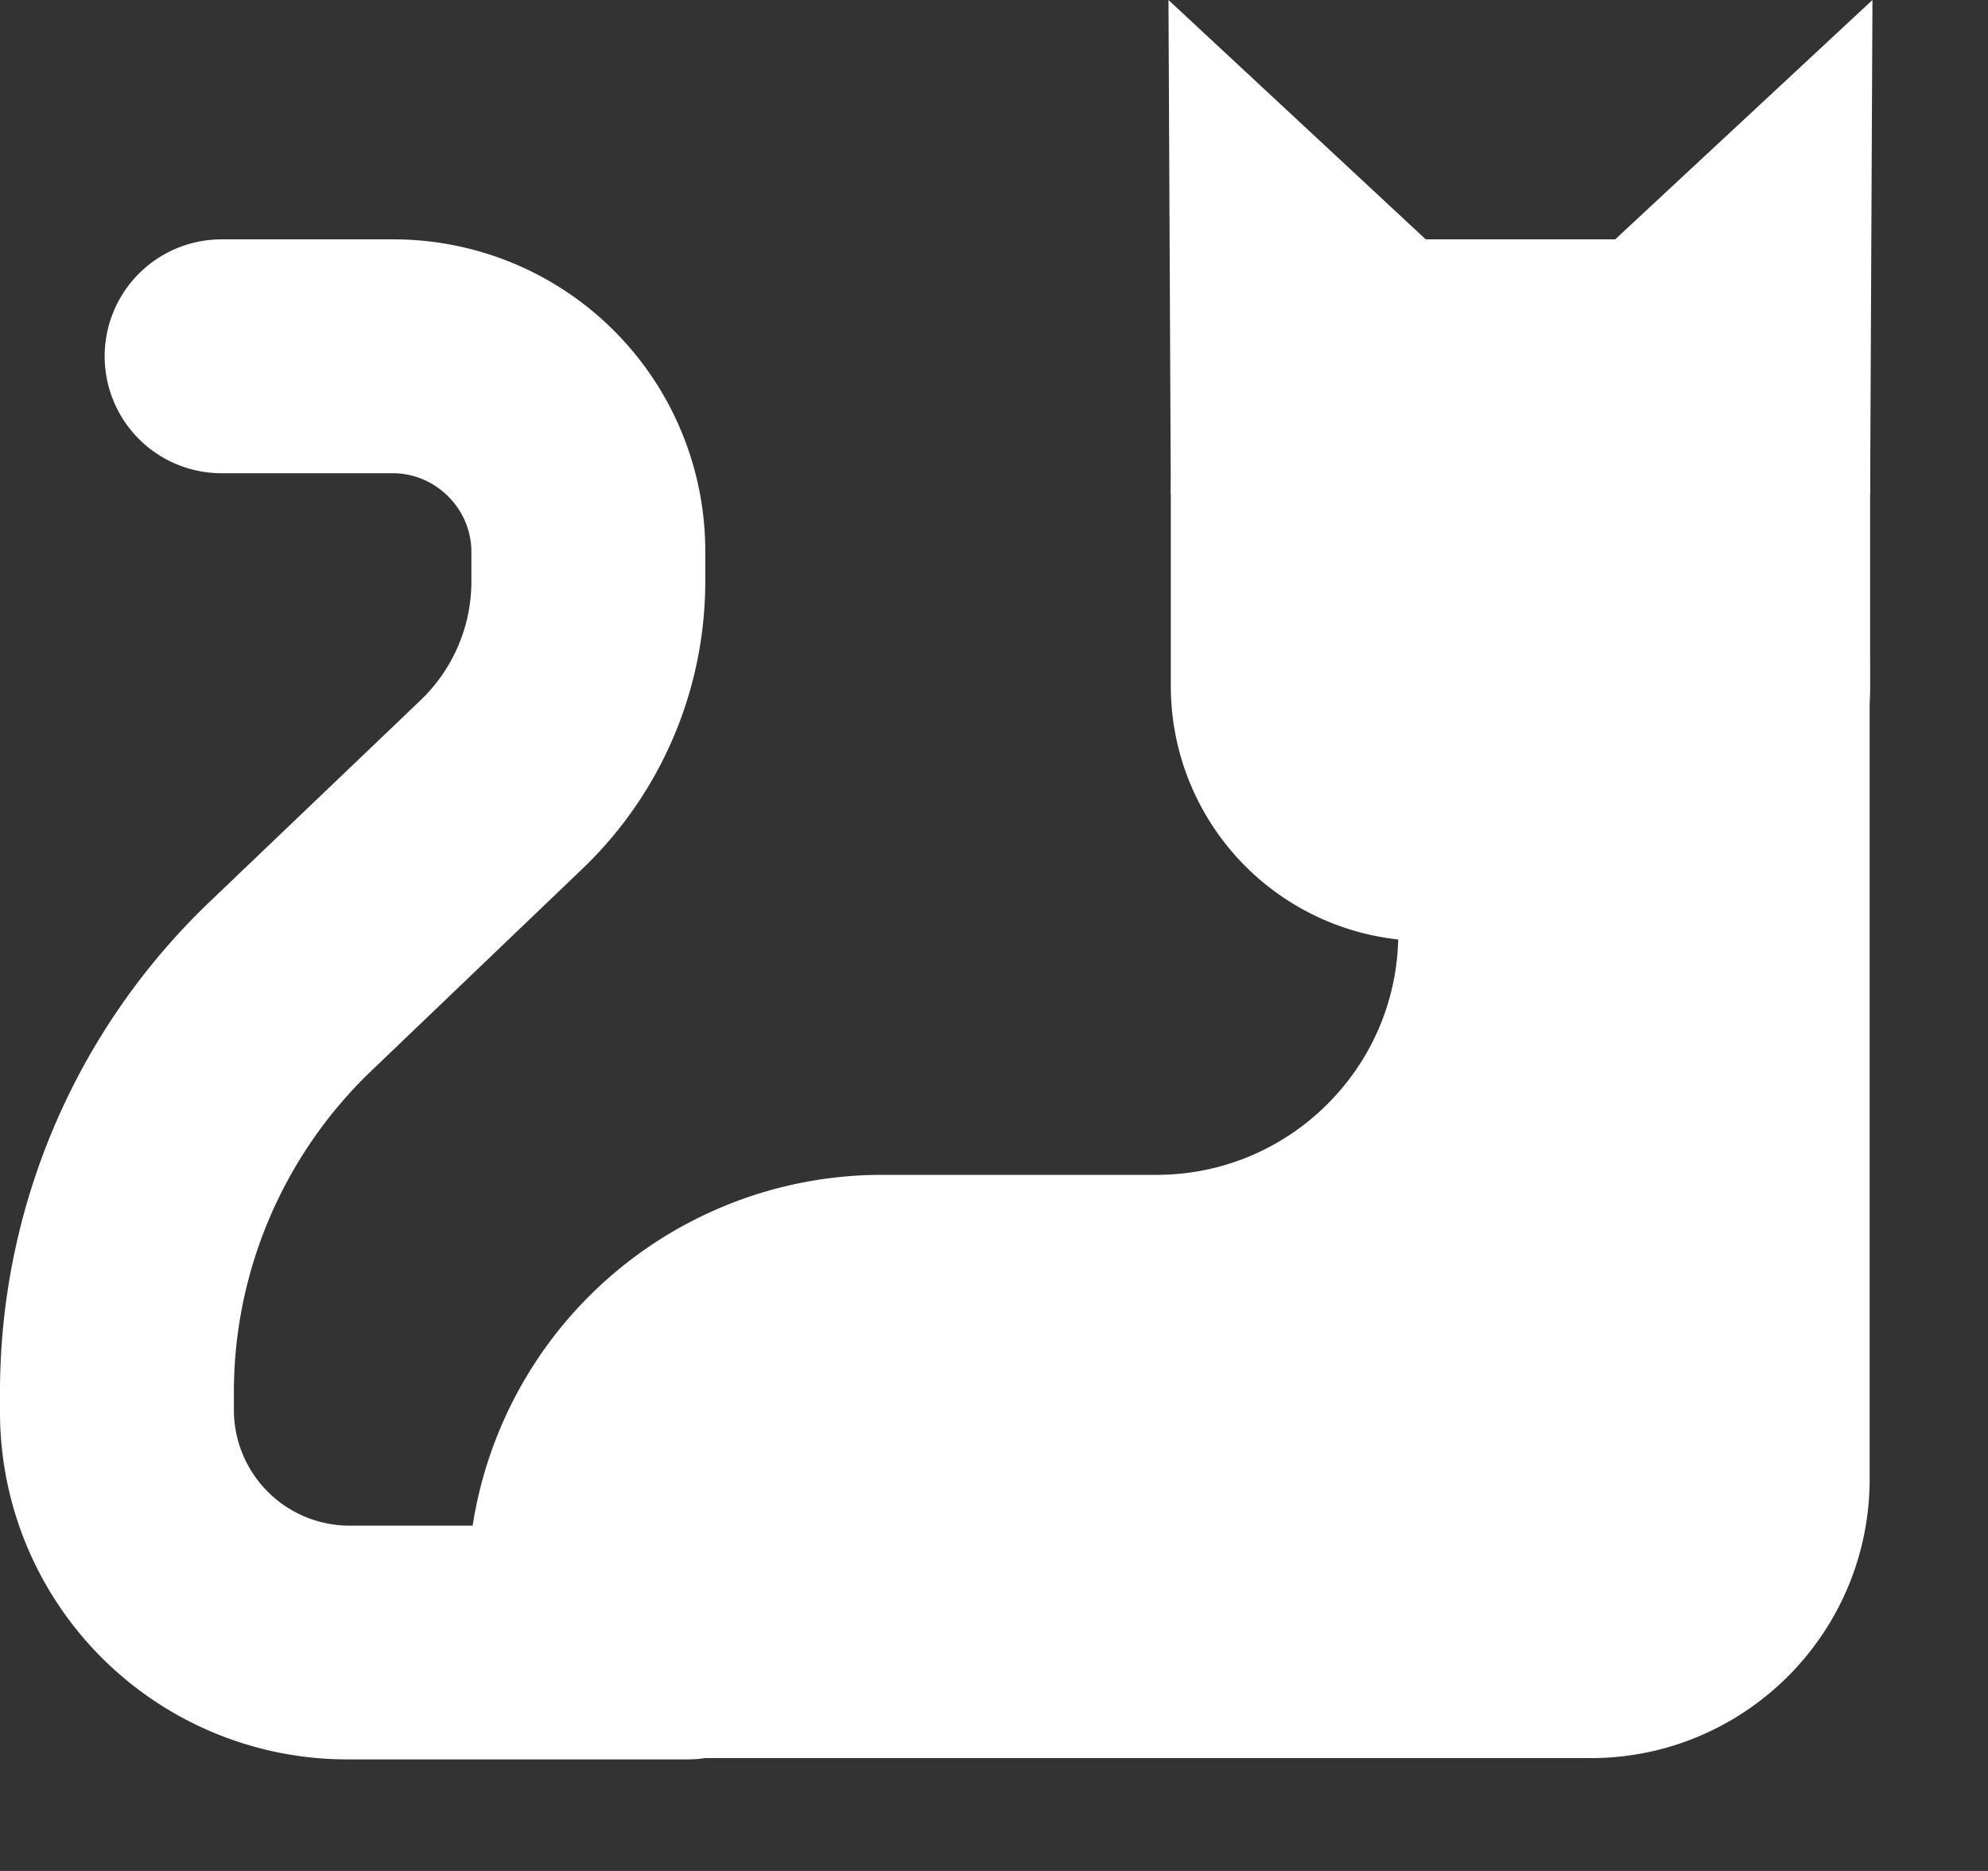
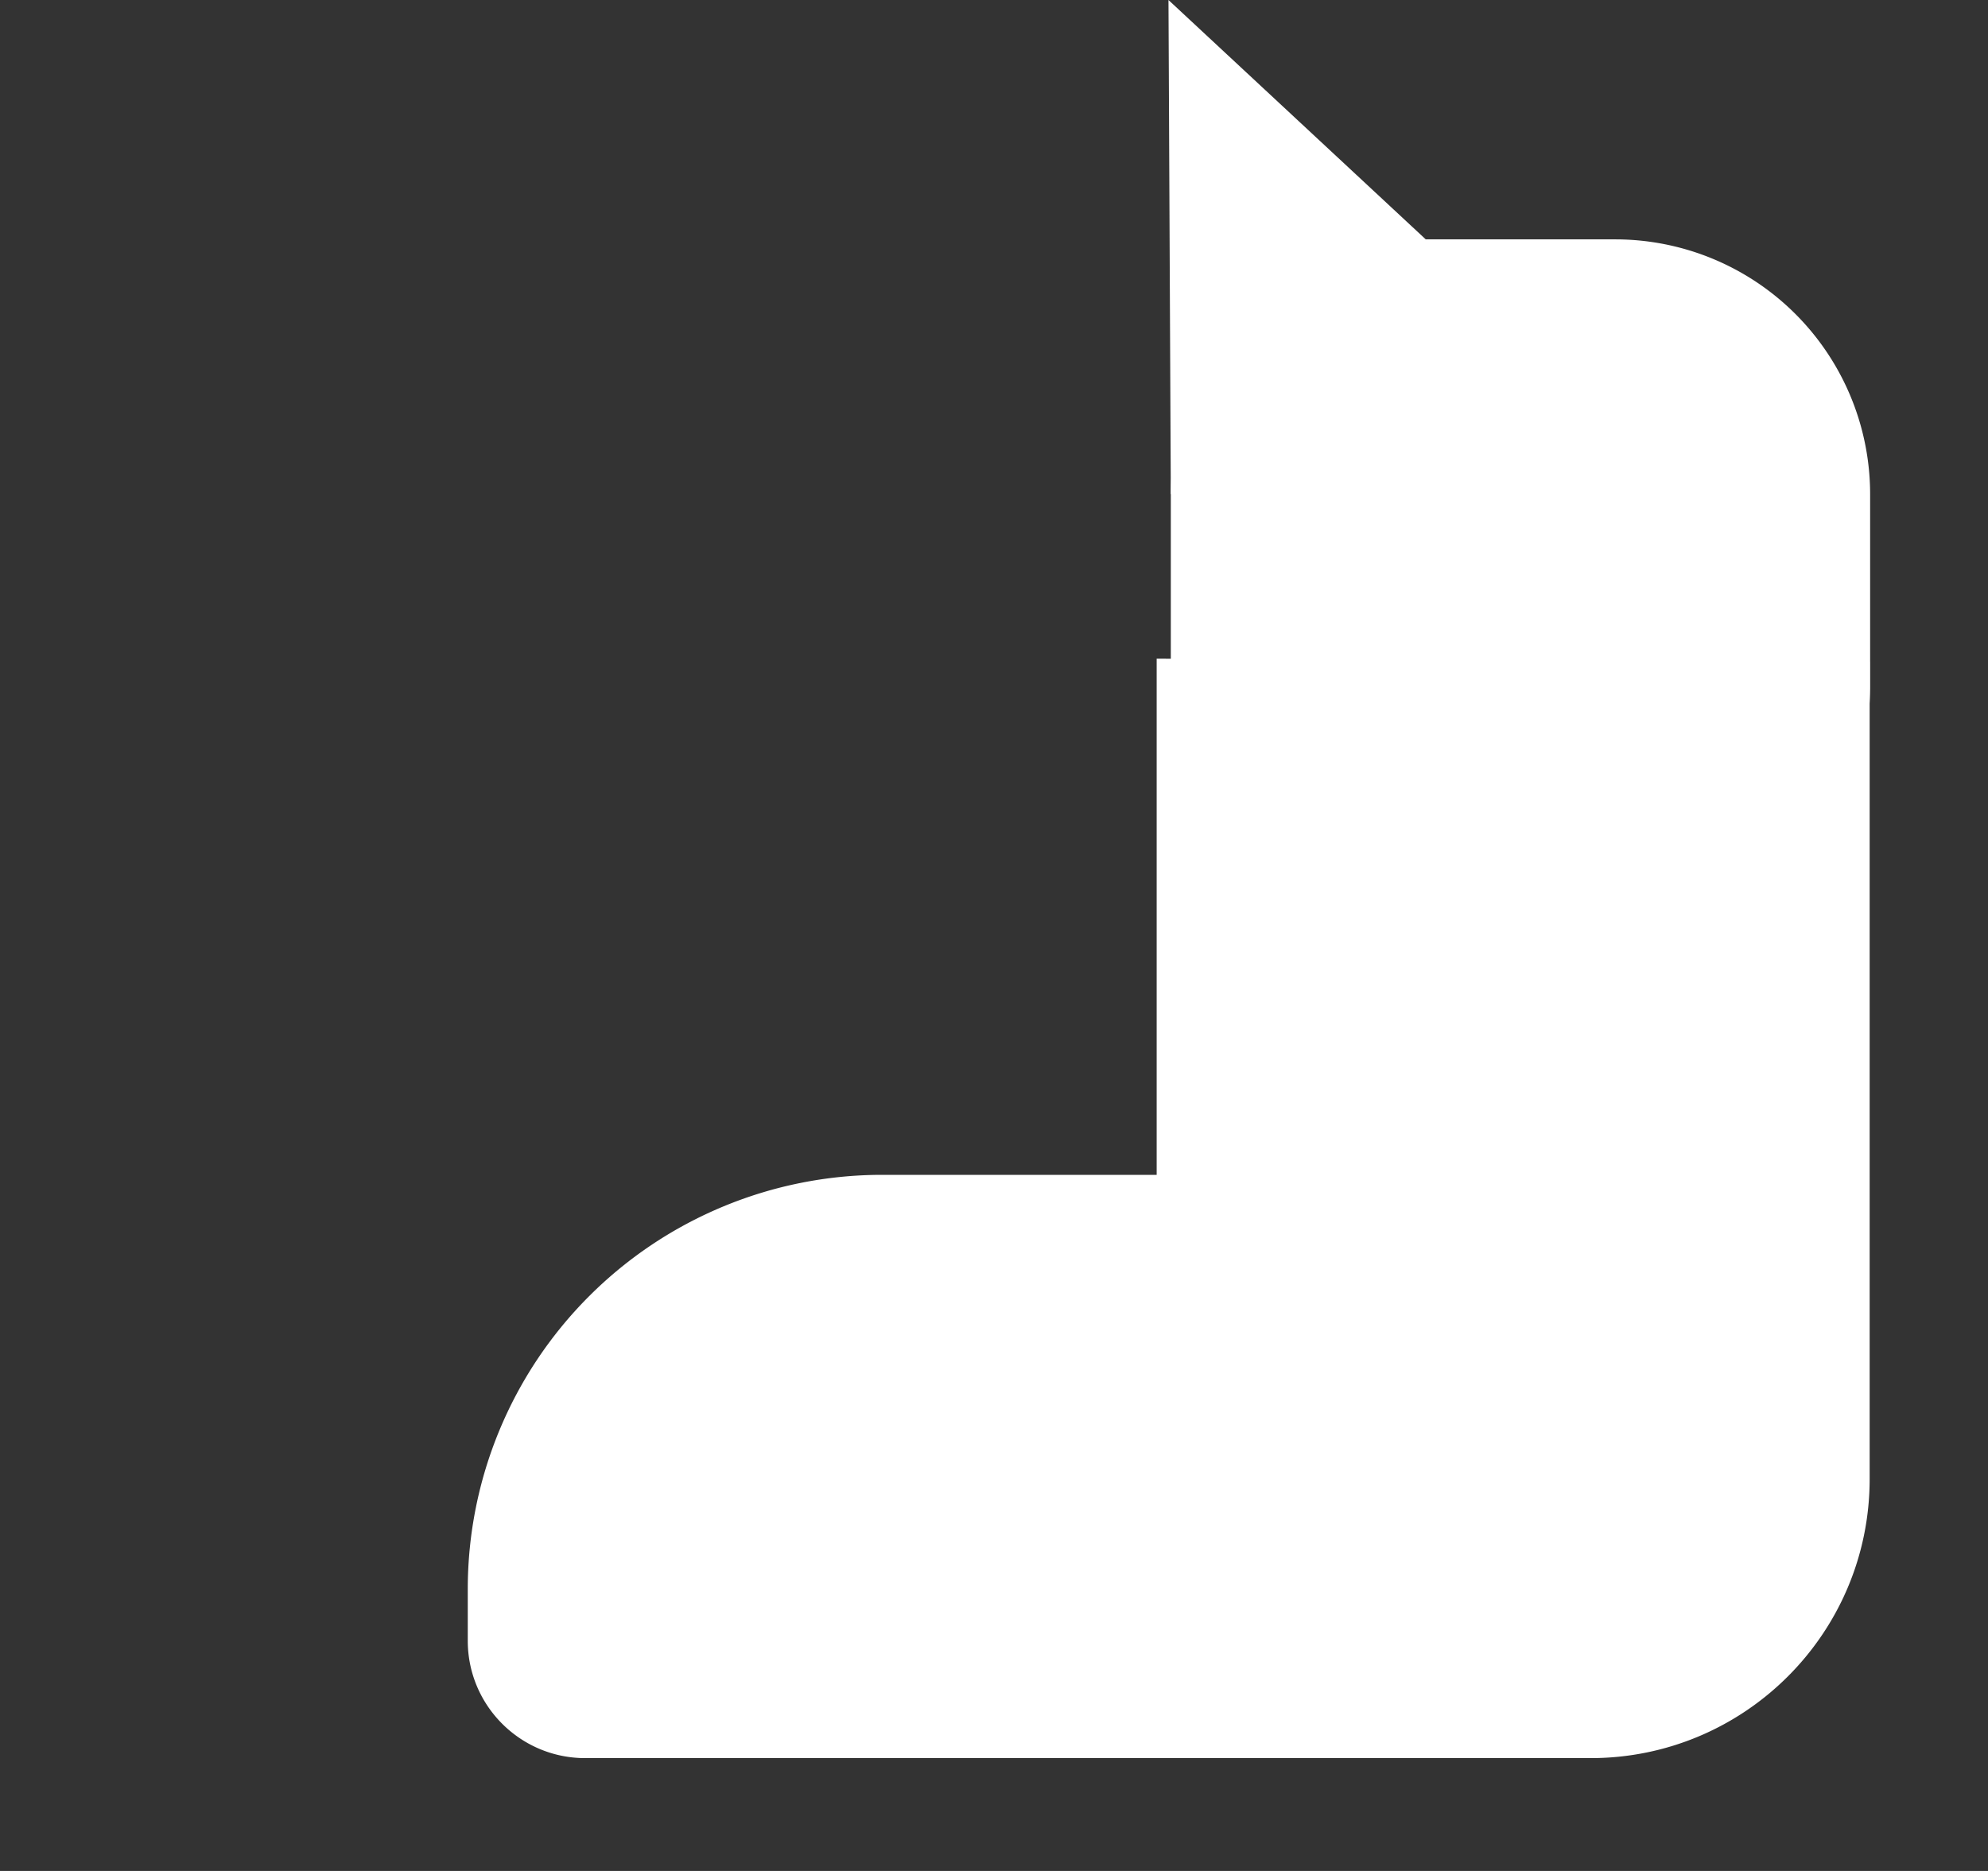
<svg xmlns="http://www.w3.org/2000/svg" width="17" height="16" fill="none">
  <rect width="100%" height="100%" fill="#333333" stroke="none" />
  <path fill="#fff" d="M12.191 2.047h1.621a2.18 2.18 0 0 1 2.18 2.18v1.64a2.18 2.18 0 0 1-2.18 2.18h-1.62a2.18 2.18 0 0 1-2.18-2.18v-1.64a2.18 2.18 0 0 1 2.18-2.18" />
-   <path fill="#fff" d="M15.988 5.66v6.988c0 1.32-1.07 2.387-2.386 2.387H5.004c-.555 0-1.004-.45-1.004-1.004v-.441a3.543 3.543 0 0 1 3.543-3.543h2.348c1.14 0 2.066-.926 2.066-2.063V5.633zM10.012 4.227 9.992 0l2.2 2.047z" />
-   <path fill="#fff" d="M5.879 13.047H2.98a.99.99 0 0 1-.98-.98v-.16c0-1.04.426-2.032 1.176-2.75L4.98 7.43a3.4 3.4 0 0 0 1.051-2.457v-.254A2.666 2.666 0 0 0 3.36 2.047H1.895a1 1 0 1 0 0 2h1.464c.368 0 .672.305.672.672v.254c0 .382-.156.746-.43 1.011L1.794 7.711A5.8 5.8 0 0 0 0 11.906v.16a2.97 2.97 0 0 0 2.98 2.98H5.88c.55 0 1-.448 1-1 0-.55-.45-1-1-1M15.992 4.227 16.012 0l-2.2 2.047z" />
+   <path fill="#fff" d="M15.988 5.66v6.988c0 1.32-1.07 2.387-2.386 2.387H5.004c-.555 0-1.004-.45-1.004-1.004v-.441a3.543 3.543 0 0 1 3.543-3.543h2.348V5.633zM10.012 4.227 9.992 0l2.2 2.047z" />
</svg>